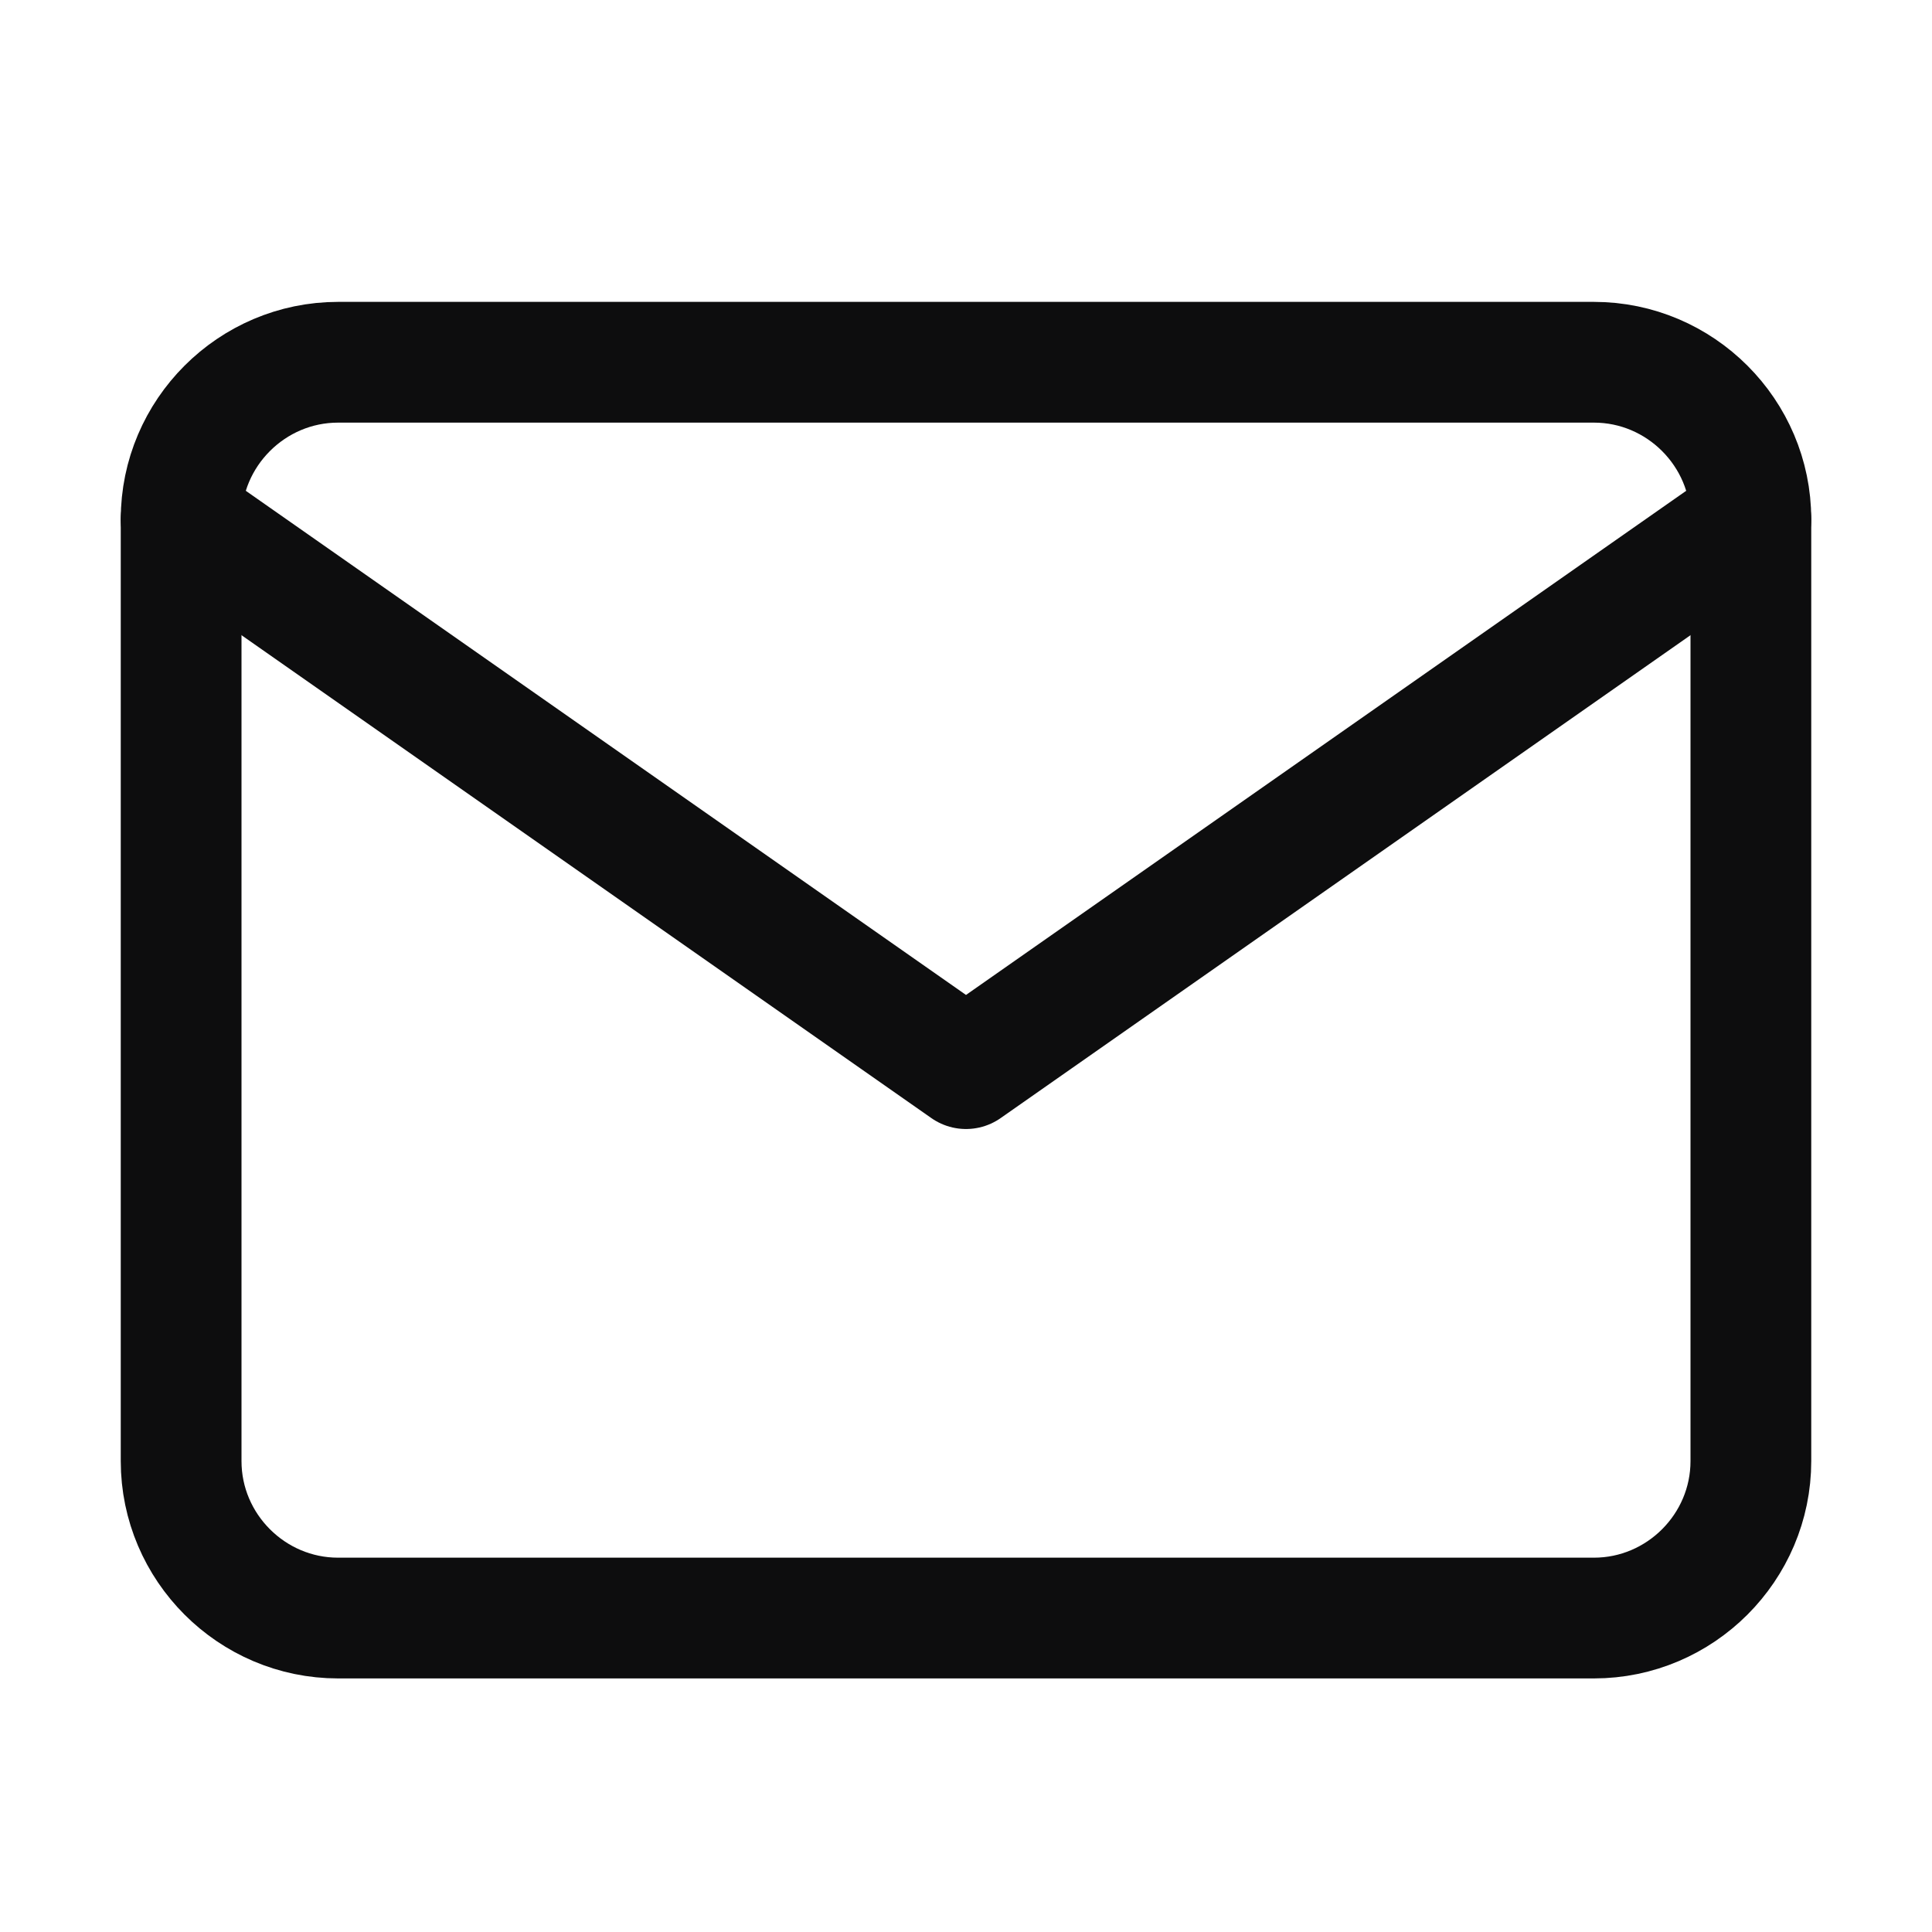
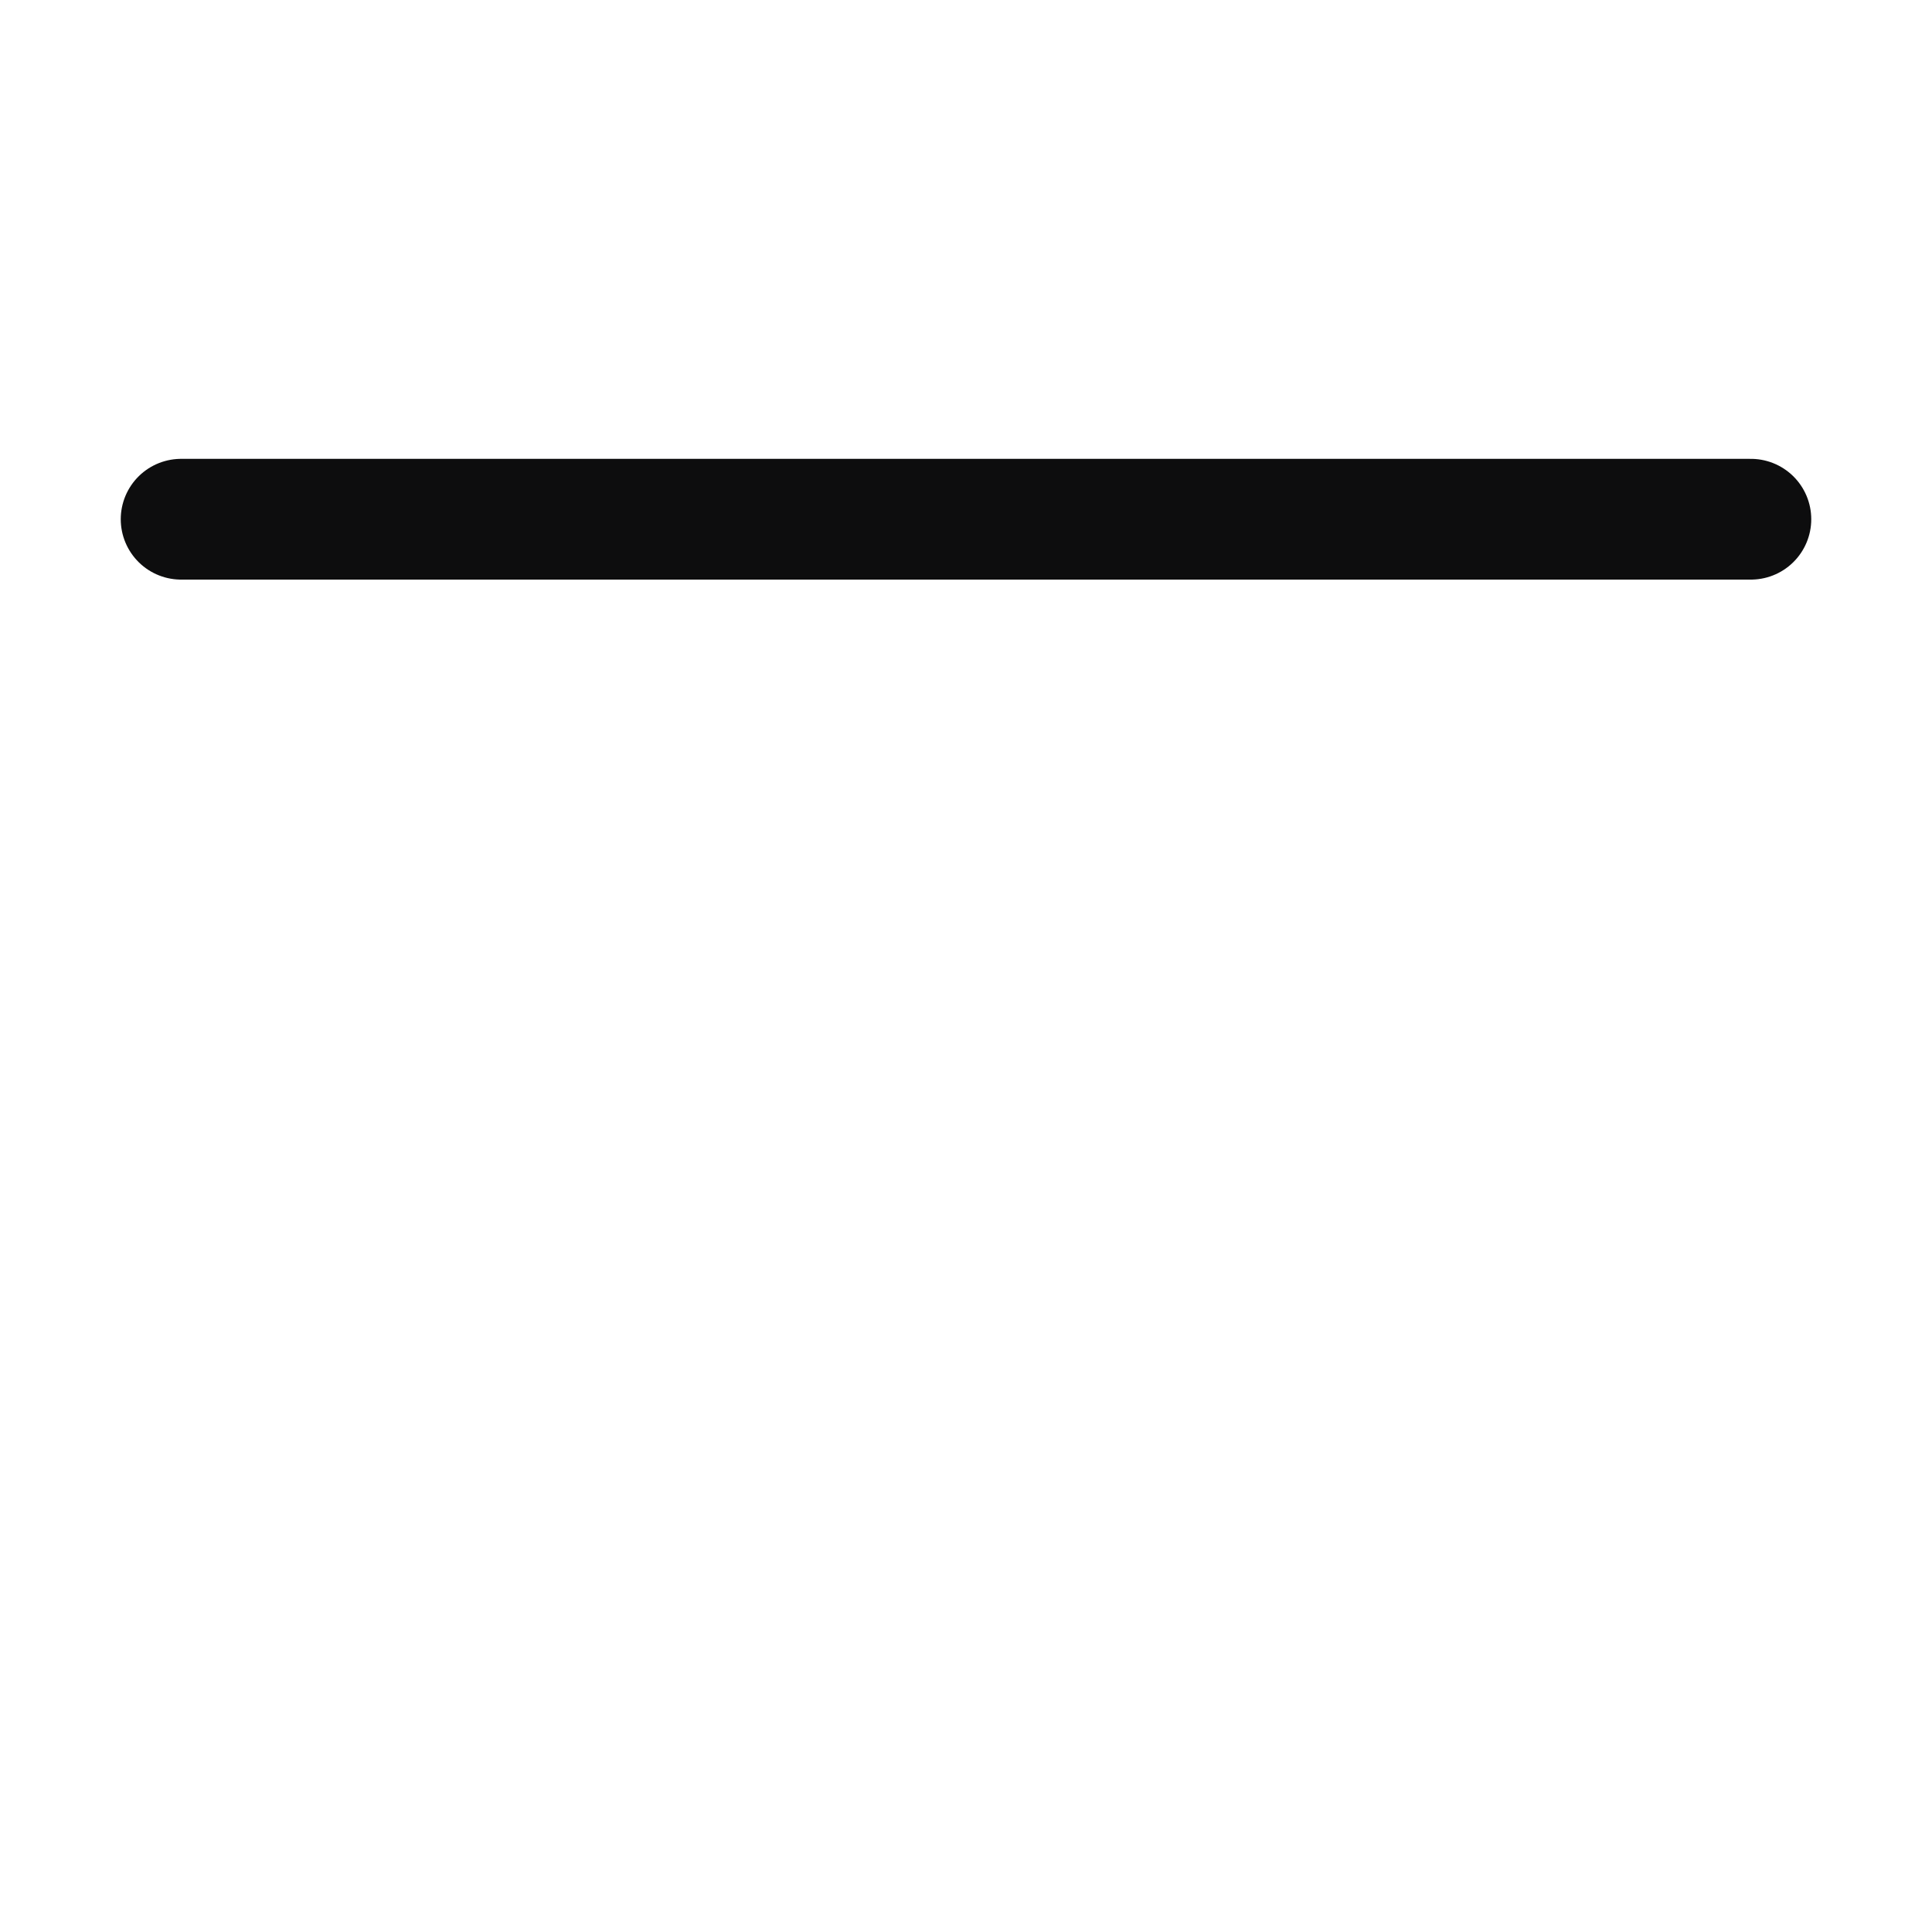
<svg xmlns="http://www.w3.org/2000/svg" width="32" height="32" viewBox="0 0 32 32" fill="none">
-   <path d="M5.6 6H26.4C27.83 6 29 7.17 29 8.6V24.2C29 25.63 27.83 26.8 26.4 26.8H5.6C4.17 26.8 3 25.63 3 24.2V8.6C3 7.17 4.17 6 5.6 6Z" stroke="#0D0D0E" stroke-width="2" stroke-linecap="round" stroke-linejoin="round" />
-   <path d="M29 8.6L16 17.7L3 8.6" stroke="#0D0D0E" stroke-width="2" stroke-linecap="round" stroke-linejoin="round" />
+   <path d="M29 8.6L3 8.6" stroke="#0D0D0E" stroke-width="2" stroke-linecap="round" stroke-linejoin="round" />
</svg>